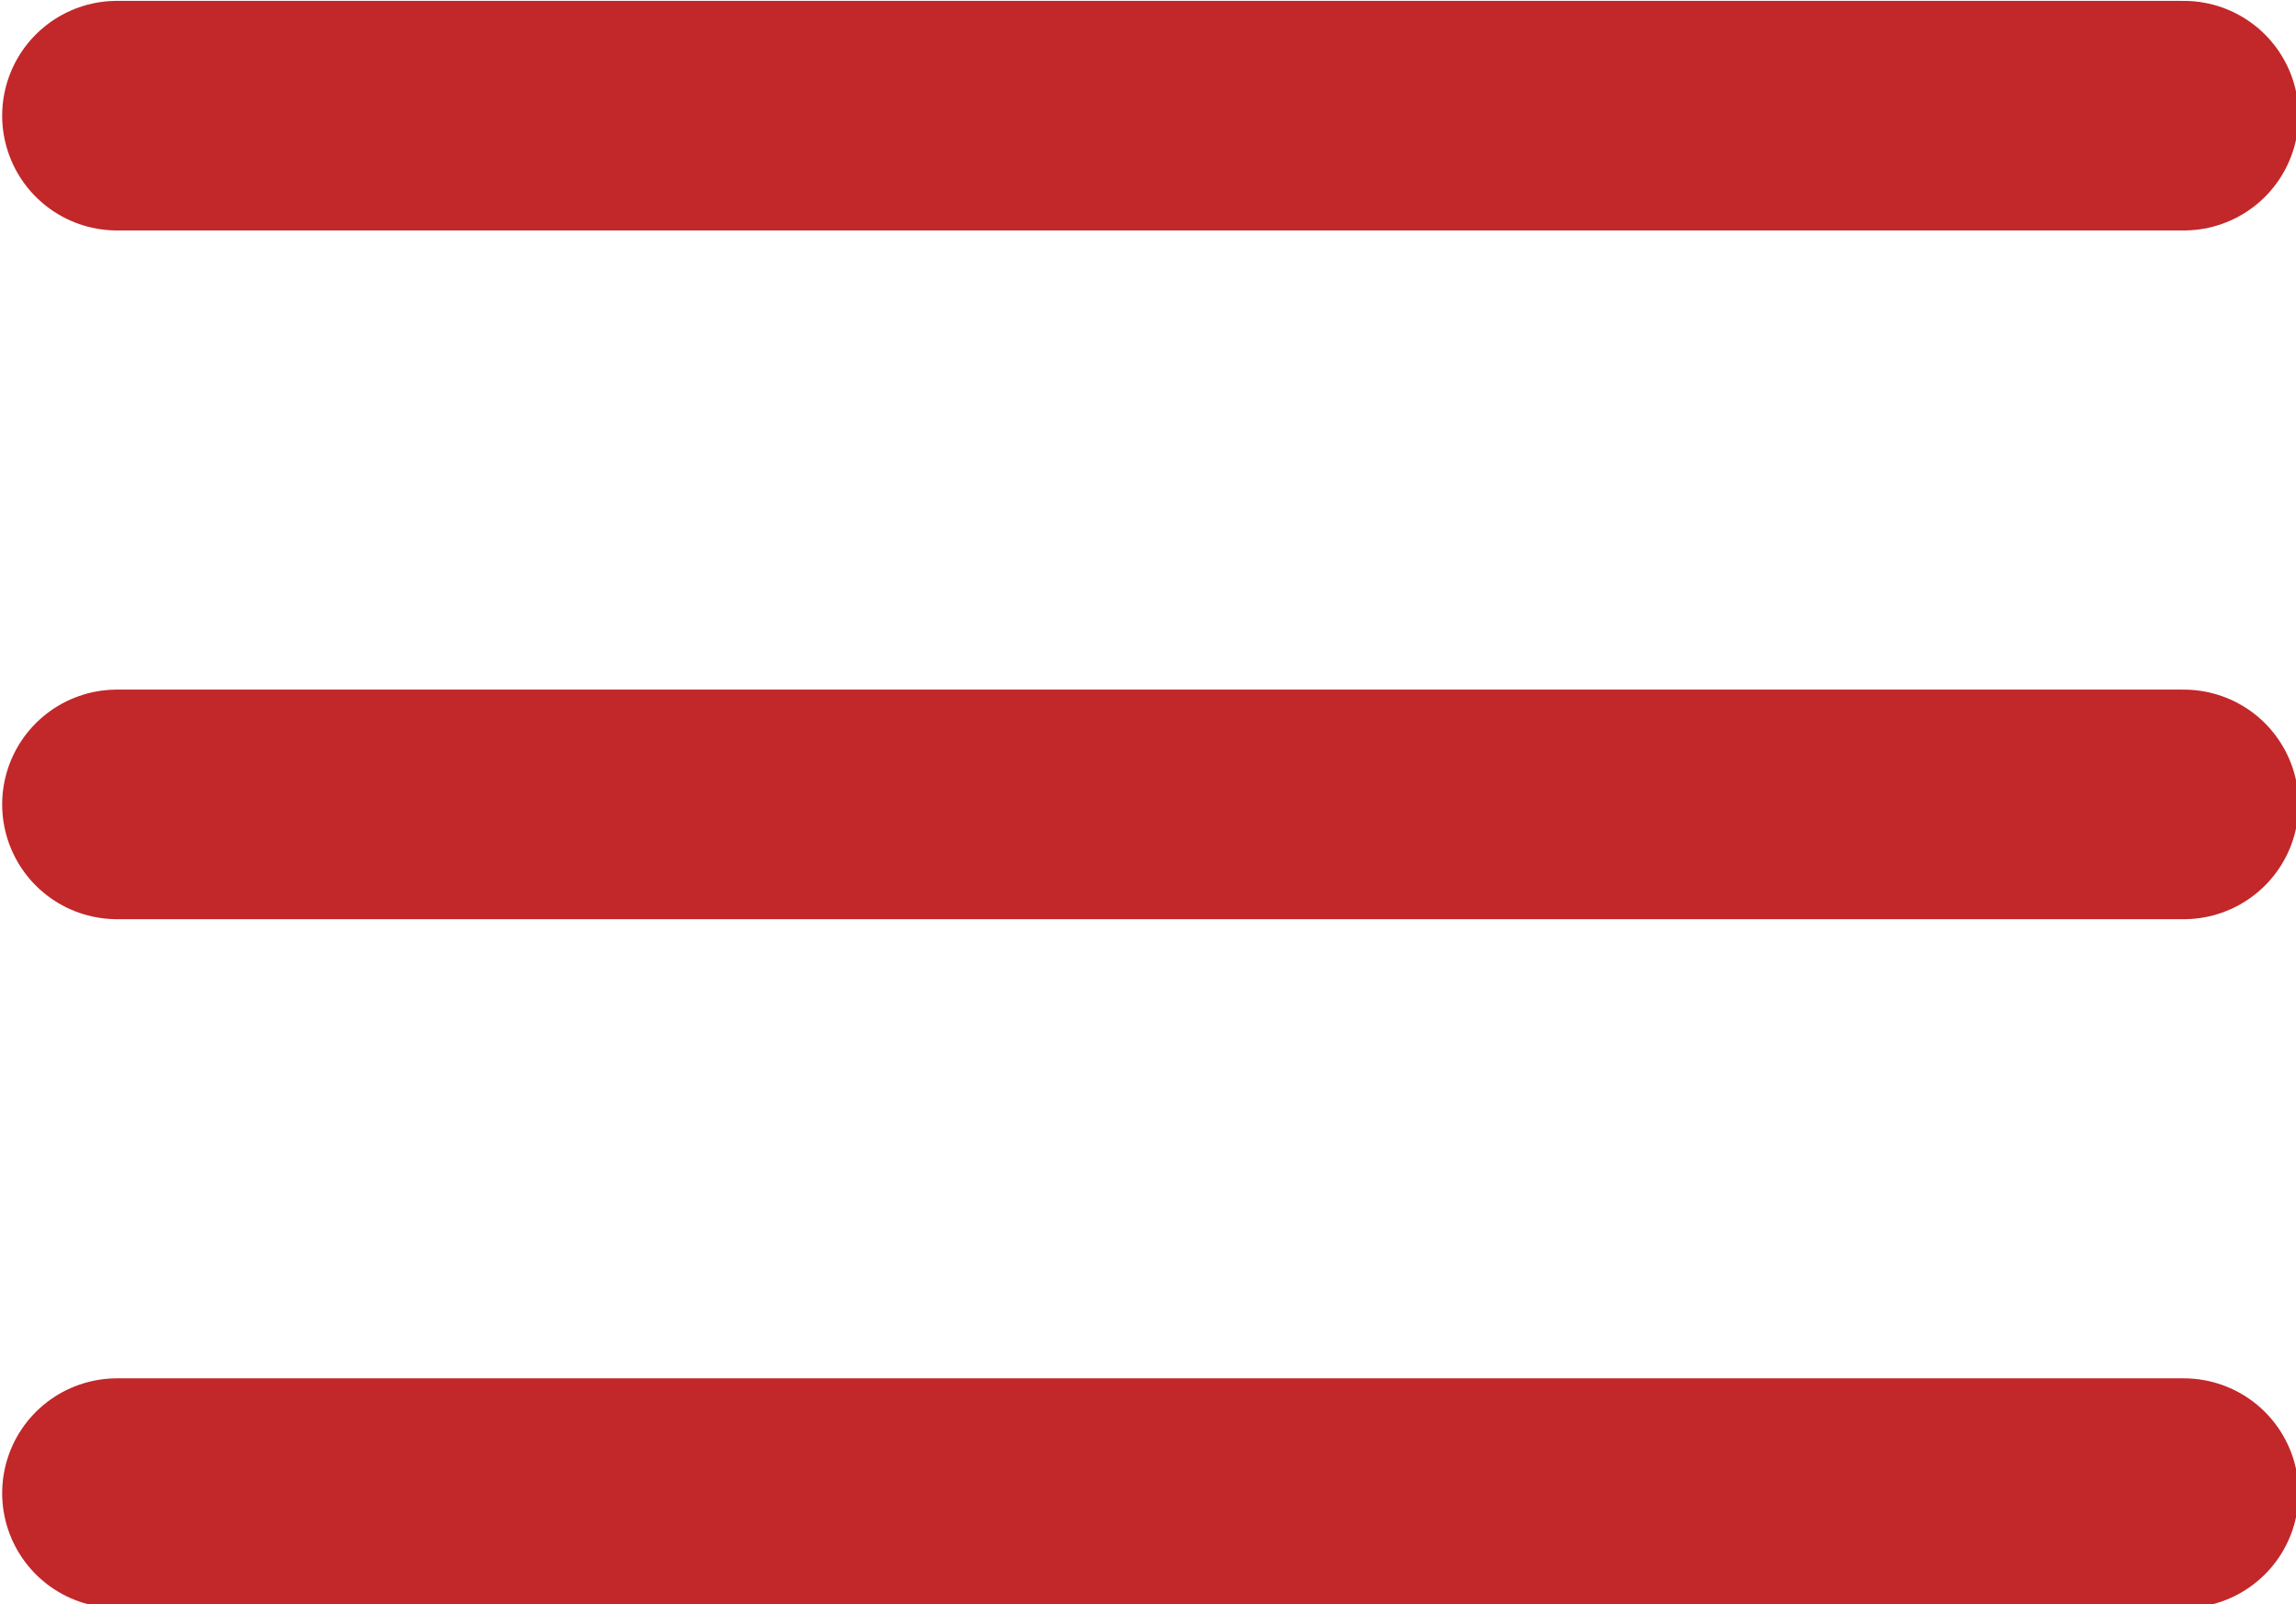
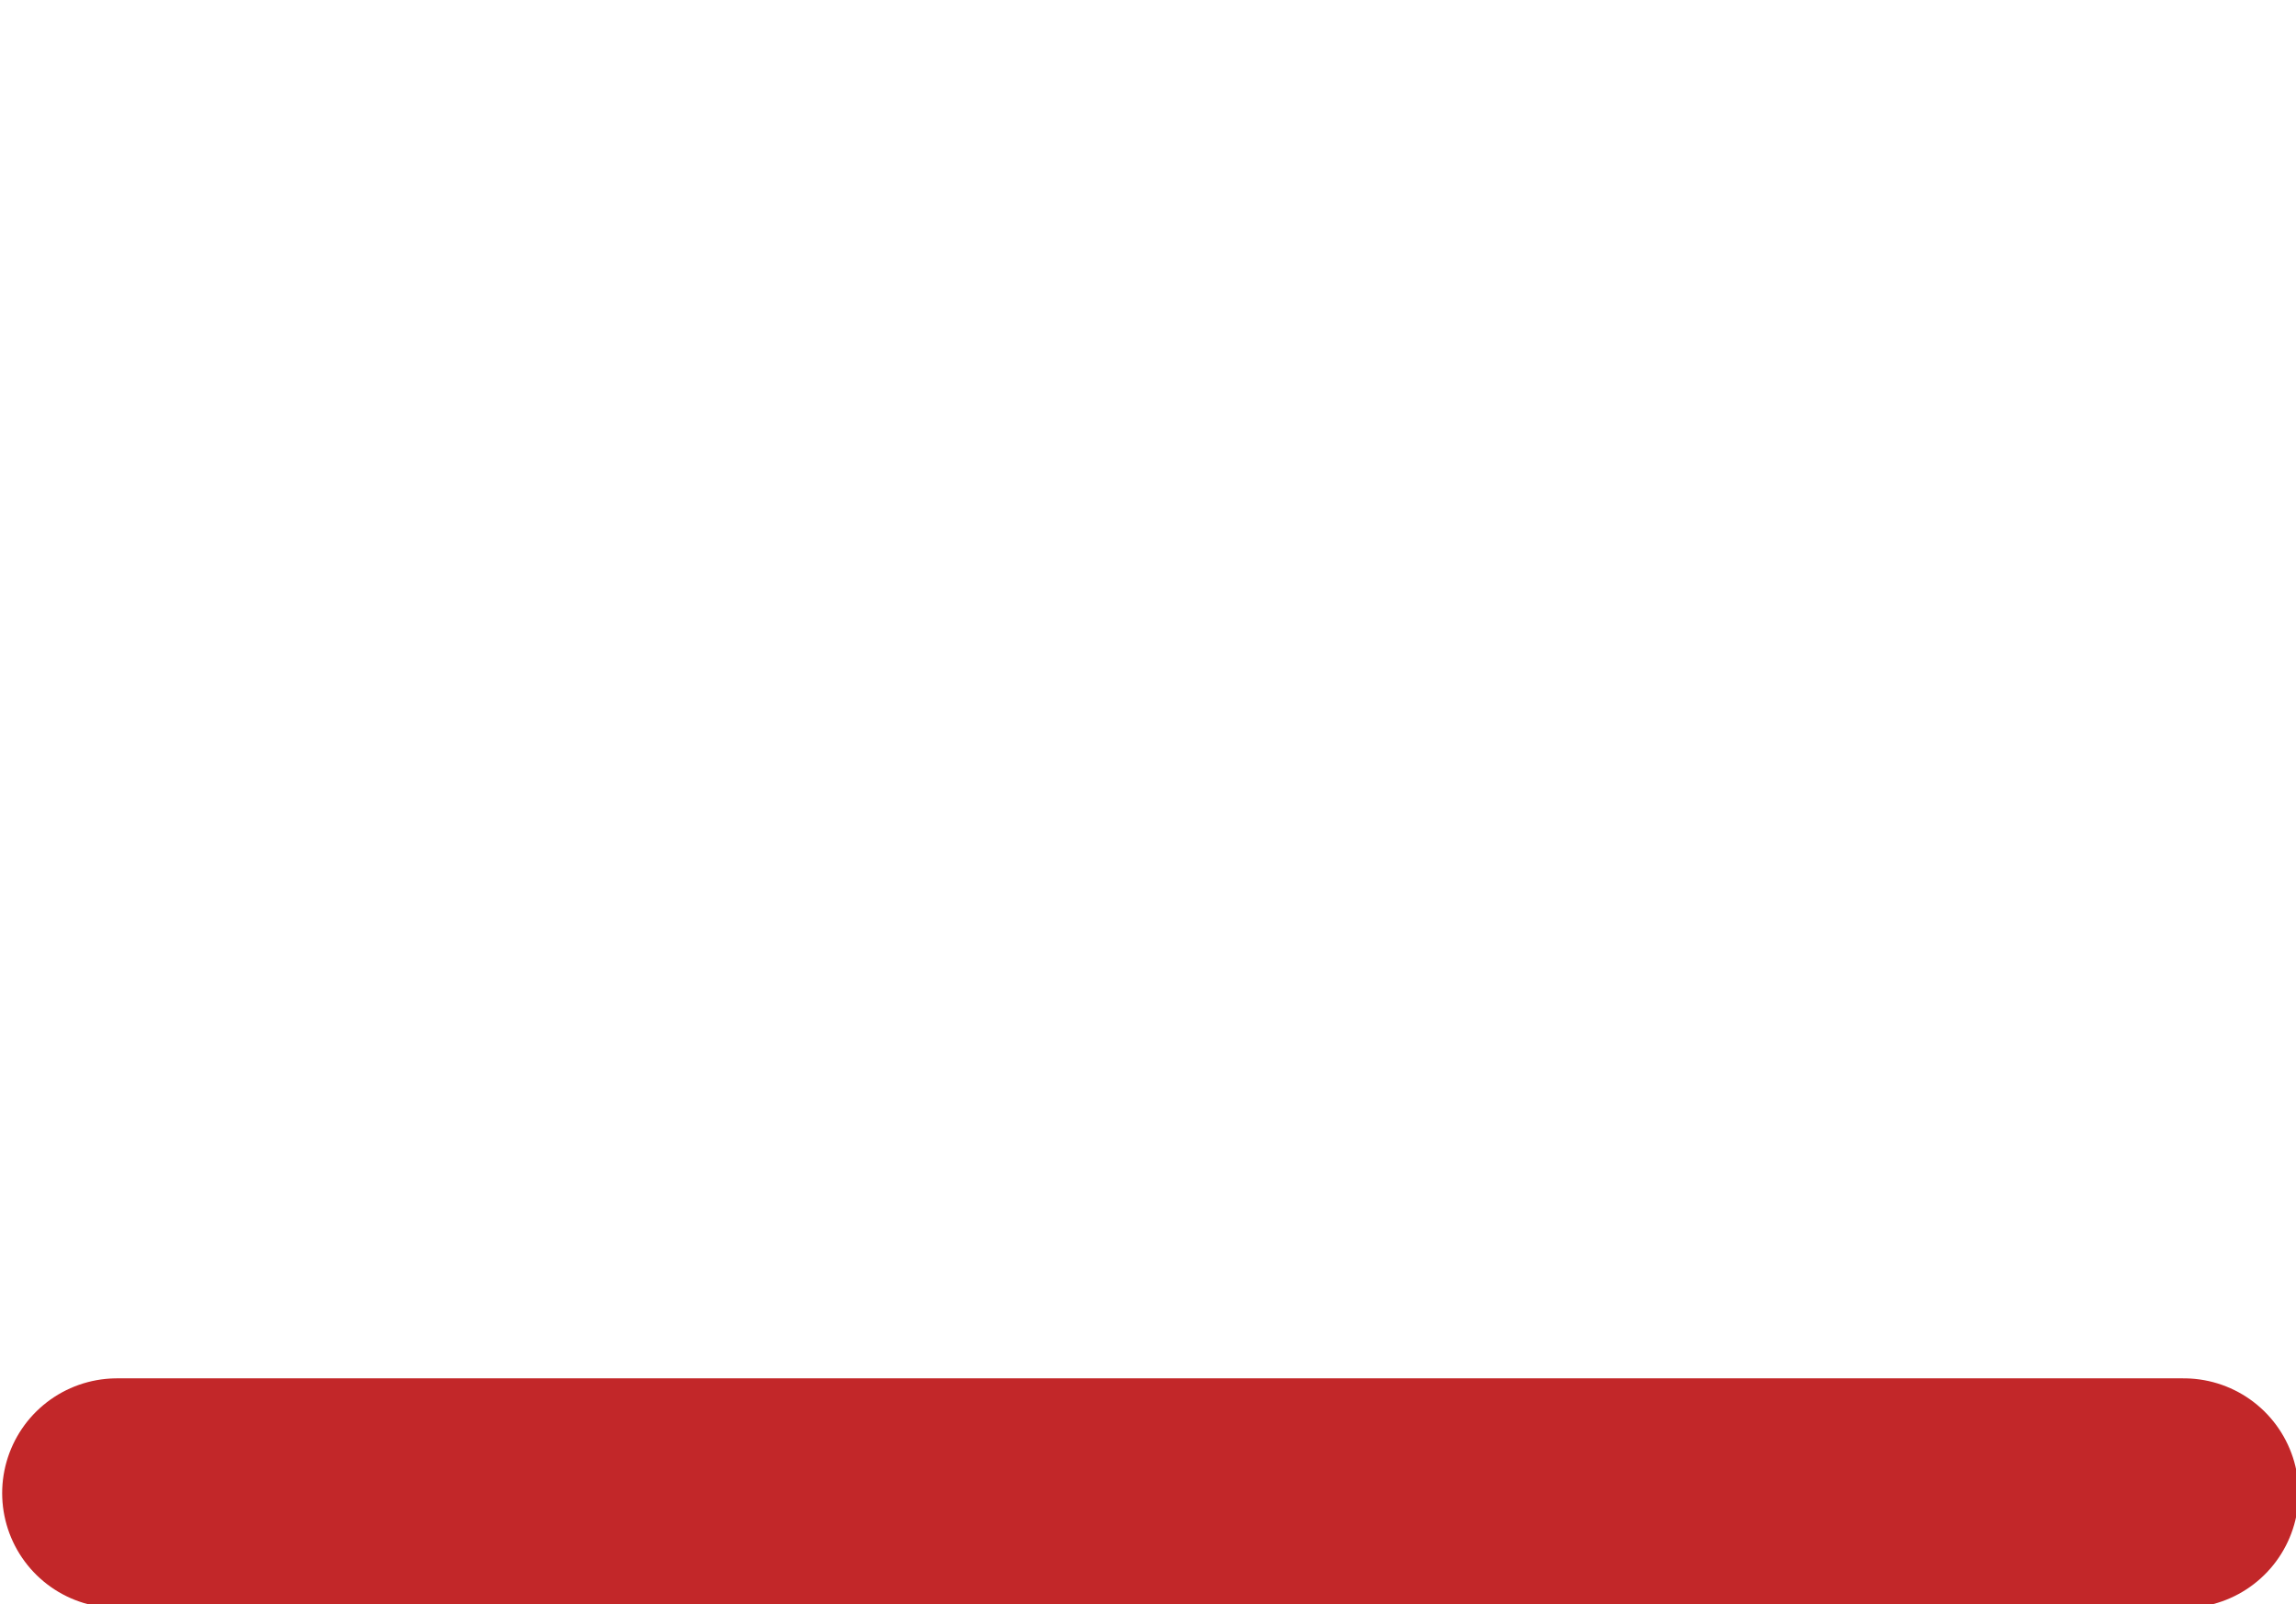
<svg xmlns="http://www.w3.org/2000/svg" id="svg8" version="1.1" viewBox="0 0 5.299 3.704" height="3.704mm" width="5.299mm">
  <defs id="defs2" />
  <g transform="translate(46.495,-101.624)" id="layer1">
    <g transform="matrix(0.265,0,0,0.265,-47.02,100.301)" id="g832" style="fill:none;stroke:#c22729;stroke-width:2;stroke-linecap:round;stroke-linejoin:round;stroke-opacity:1">
-       <line style="stroke:#c22729;stroke-opacity:1" x1="3" y1="12" x2="21" y2="12" id="line815" />
-       <line style="stroke:#c22729;stroke-opacity:1" x1="3" y1="6" x2="21" y2="6" id="line817" />
      <line style="stroke:#c22729;stroke-opacity:1" x1="3" y1="18" x2="21" y2="18" id="line819" />
    </g>
  </g>
</svg>